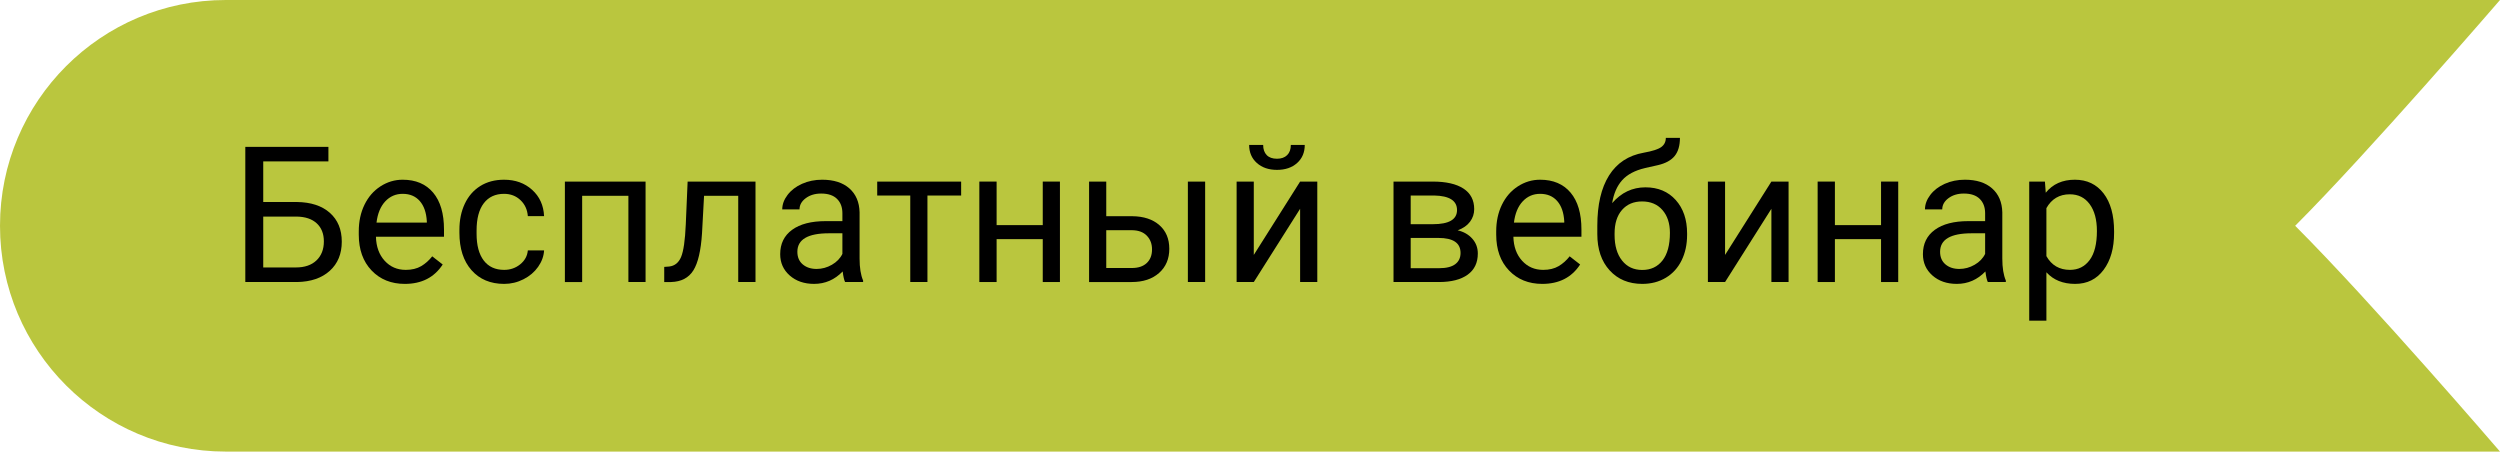
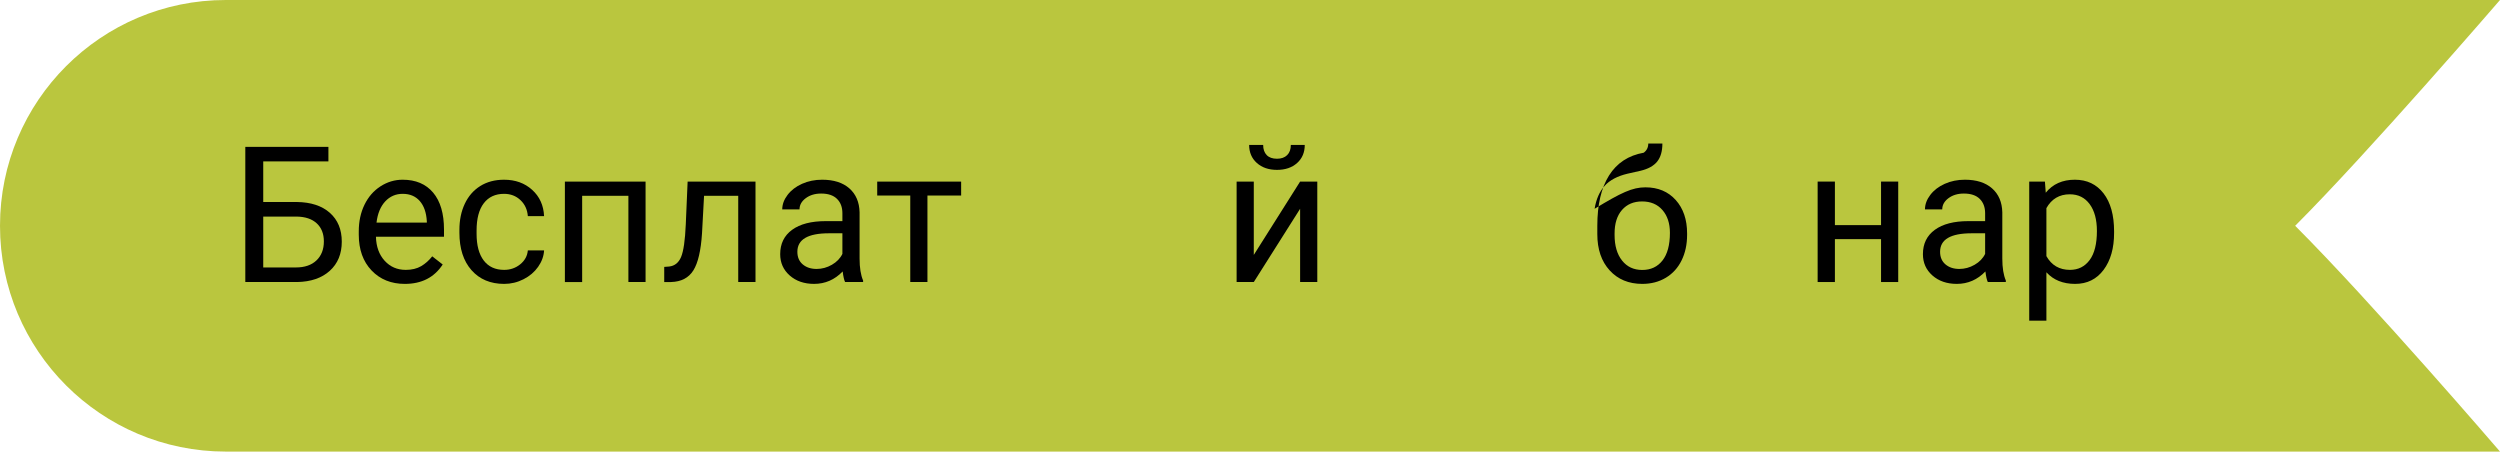
<svg xmlns="http://www.w3.org/2000/svg" id="Слой_1" x="0px" y="0px" width="1074px" height="194px" viewBox="0 0 1074 194" style="enable-background:new 0 0 1074 194;" xml:space="preserve">
  <style type="text/css"> .st0{fill:#BAC63E;} </style>
  <path class="st0" d="M1074,194H97C43.428,194,0,150.572,0,97v-0 C0,43.428,43.428,0,97,0H1074c0,0-56.5,65.5-88,97C1019,130,1074,194,1074,194z" />
  <path d="M141.085,69.349h-28v17.43h14.438c6.062,0.08,10.795,1.636,14.199,4.667 s5.105,7.153,5.105,12.364c0,5.239-1.715,9.413-5.145,12.524 c-3.43,3.111-8.111,4.72-14.04,4.826H105.387V63.087h35.698V69.349z M113.085,93.042v21.857h14c3.802,0,6.76-1.012,8.875-3.037 c2.114-2.024,3.171-4.742,3.171-8.152c0-3.276-1.017-5.86-3.051-7.751 c-2.034-1.892-4.926-2.864-8.675-2.917H113.085z" />
  <path d="M173.911,121.959c-5.85,0-10.609-1.921-14.279-5.764 c-3.67-3.842-5.504-8.98-5.504-15.416v-1.356c0-4.281,0.817-8.103,2.453-11.467 c1.635-3.363,3.922-5.996,6.86-7.897c2.938-1.901,6.122-2.852,9.552-2.852 c5.61,0,9.972,1.848,13.083,5.544c3.111,3.696,4.667,8.988,4.667,15.875v3.071 h-29.236c0.106,4.255,1.349,7.692,3.729,10.311 c2.38,2.619,5.405,3.929,9.074,3.929c2.606,0,4.812-0.532,6.621-1.595 c1.808-1.063,3.39-2.473,4.747-4.228l4.507,3.51 C186.568,119.181,181.144,121.959,173.911,121.959z M172.994,83.27 c-2.978,0-5.478,1.084-7.499,3.25c-2.021,2.168-3.271,5.206-3.749,9.114h21.618 v-0.559c-0.213-3.749-1.224-6.654-3.031-8.715 C178.524,84.3,176.078,83.27,172.994,83.27z" />
  <path d="M216.589,115.936c2.632,0,4.932-0.798,6.9-2.393 c1.967-1.596,3.057-3.59,3.271-5.983h6.98 c-0.133,2.473-0.984,4.826-2.553,7.06c-1.569,2.234-3.663,4.016-6.282,5.345 c-2.62,1.33-5.392,1.995-8.316,1.995c-5.877,0-10.55-1.961-14.02-5.883 c-3.47-3.922-5.205-9.287-5.205-16.094v-1.237c0-4.201,0.771-7.937,2.313-11.208 c1.542-3.271,3.755-5.81,6.641-7.618c2.885-1.808,6.295-2.712,10.23-2.712 c4.839,0,8.861,1.449,12.065,4.347c3.204,2.899,4.913,6.661,5.125,11.288h-6.98 c-0.213-2.792-1.27-5.085-3.171-6.88c-1.901-1.795-4.248-2.692-7.04-2.692 c-3.749,0-6.655,1.35-8.715,4.048c-2.061,2.699-3.091,6.601-3.091,11.707v1.396 c0,4.973,1.023,8.802,3.071,11.487C209.862,114.594,212.787,115.936,216.589,115.936z" />
  <path d="M277.335,121.161h-7.379V84.107h-19.863v37.054h-7.419V78.004h34.661V121.161z" />
  <path d="M324.561,78.004v43.157h-7.419V84.107h-14.678l-0.878,16.154 c-0.479,7.419-1.722,12.724-3.729,15.915s-5.191,4.853-9.553,4.986h-2.951v-6.501 L287.467,114.5c2.393-0.265,4.108-1.648,5.146-4.148 c1.036-2.499,1.701-7.126,1.994-13.88l0.798-18.467H324.561z" />
  <path d="M363.05,121.161c-0.426-0.851-0.771-2.366-1.037-4.547 c-3.43,3.563-7.525,5.345-12.284,5.345c-4.255,0-7.745-1.203-10.471-3.61 c-2.726-2.406-4.088-5.458-4.088-9.154c0-4.493,1.708-7.983,5.125-10.47 c3.417-2.486,8.223-3.729,14.419-3.729h7.18v-3.391 c0-2.579-0.771-4.633-2.313-6.162c-1.543-1.529-3.816-2.293-6.82-2.293 c-2.633,0-4.84,0.665-6.621,1.994c-1.782,1.33-2.673,2.938-2.673,4.826h-7.419 c0-2.154,0.765-4.234,2.294-6.242c1.528-2.007,3.603-3.596,6.222-4.766 c2.619-1.17,5.498-1.755,8.636-1.755c4.972,0,8.868,1.243,11.687,3.729 c2.818,2.487,4.281,5.91,4.388,10.271v19.863c0,3.962,0.505,7.114,1.516,9.453 v0.638H363.05z M350.805,115.537c2.313,0,4.508-0.598,6.582-1.795 c2.073-1.196,3.575-2.752,4.507-4.667v-8.854h-5.783 c-9.041,0-13.562,2.646-13.562,7.937c0,2.313,0.771,4.122,2.313,5.425 C346.404,114.886,348.385,115.537,350.805,115.537z" />
  <path d="M412.907,83.987h-14.479v37.174h-7.379V83.987h-14.199v-5.983h36.057V83.987z" />
-   <path d="M455.346,121.161h-7.379v-18.427h-19.823v18.427h-7.418V78.004h7.418v18.707 h19.823v-18.707h7.379V121.161z" />
-   <path d="M475.249,92.882h11.208c4.893,0.054,8.762,1.33,11.607,3.829 c2.845,2.5,4.268,5.89,4.268,10.171c0,4.308-1.463,7.765-4.388,10.371 s-6.86,3.909-11.806,3.909h-18.269V78.004h7.379V92.882z M475.249,98.905v16.233 h10.969c2.766,0,4.906-0.711,6.422-2.134c1.516-1.422,2.273-3.37,2.273-5.843 c0-2.393-0.738-4.354-2.214-5.883c-1.476-1.529-3.543-2.319-6.202-2.373H475.249z M517.728,121.161h-7.419V78.004h7.419V121.161z" />
  <path d="M558.53,78.004h7.379v43.157h-7.379V89.691l-19.902,31.47h-7.379V78.004 h7.379v31.51L558.53,78.004z M560.524,62.25c0,3.229-1.097,5.825-3.29,7.787 c-2.194,1.962-5.072,2.942-8.636,2.942s-6.448-0.987-8.655-2.962 c-2.207-1.975-3.311-4.563-3.311-7.767h6.023c0,1.862,0.505,3.317,1.516,4.368 c1.01,1.051,2.485,1.576,4.427,1.576c1.861,0,3.317-0.519,4.368-1.556 c1.05-1.037,1.575-2.499,1.575-4.388H560.524z" />
-   <path d="M598.655,121.161V78.004h16.832c5.744,0,10.151,1.004,13.223,3.012 c3.071,2.008,4.606,4.953,4.606,8.834c0,1.995-0.599,3.796-1.795,5.405 s-2.965,2.839-5.305,3.689c2.605,0.612,4.699,1.809,6.282,3.589 c1.581,1.782,2.373,3.909,2.373,6.382c0,3.962-1.456,6.994-4.367,9.094 c-2.912,2.101-7.027,3.151-12.345,3.151H598.655z M606.034,96.312h9.533 c6.913,0,10.37-2.02,10.37-6.062c0-4.042-3.271-6.128-9.812-6.262h-10.092V96.312z M606.034,102.215v13.003h12.205c3.085,0,5.392-0.572,6.921-1.715 c1.528-1.143,2.293-2.752,2.293-4.826c0-4.308-3.165-6.461-9.493-6.461H606.034z" />
-   <path d="M662.554,121.959c-5.851,0-10.61-1.921-14.279-5.764 c-3.67-3.842-5.505-8.98-5.505-15.416v-1.356c0-4.281,0.818-8.103,2.453-11.467 c1.636-3.363,3.922-5.996,6.86-7.897c2.938-1.901,6.123-2.852,9.553-2.852 c5.61,0,9.972,1.848,13.083,5.544c3.111,3.696,4.666,8.988,4.666,15.875v3.071 h-29.236c0.106,4.255,1.35,7.692,3.729,10.311 c2.38,2.619,5.404,3.929,9.074,3.929c2.605,0,4.812-0.532,6.621-1.595 c1.808-1.063,3.391-2.473,4.746-4.228l4.508,3.51 C675.21,119.181,669.786,121.959,662.554,121.959z M661.636,83.27 c-2.979,0-5.478,1.084-7.498,3.25c-2.021,2.168-3.271,5.206-3.75,9.114h21.618 v-0.559c-0.213-3.749-1.223-6.654-3.031-8.715 C667.166,84.3,664.721,83.27,661.636,83.27z" />
-   <path d="M706.867,80.478c5.424,0,9.765,1.815,13.022,5.444 c3.257,3.63,4.886,8.41,4.886,14.339v0.678c0,4.068-0.784,7.705-2.354,10.909 c-1.569,3.205-3.822,5.691-6.761,7.459c-2.938,1.769-6.321,2.652-10.15,2.652 c-5.797,0-10.464-1.935-14-5.804c-3.537-3.869-5.305-9.06-5.305-15.575v-3.59 c0-9.067,1.682-16.273,5.045-21.618c3.364-5.345,8.33-8.602,14.897-9.772 c3.723-0.665,6.235-1.476,7.539-2.433c1.303-0.957,1.954-2.273,1.954-3.949h6.062 c0,3.324-0.751,5.917-2.253,7.778c-1.503,1.861-3.903,3.178-7.2,3.949 l-5.504,1.236c-4.388,1.037-7.678,2.786-9.872,5.245 c-2.193,2.46-3.623,5.737-4.287,9.832 C696.496,82.738,701.256,80.478,706.867,80.478z M705.431,86.54 c-3.616,0-6.488,1.217-8.615,3.65C694.688,92.623,693.625,95.993,693.625,100.301v0.638 c0,4.627,1.069,8.29,3.21,10.989s5.032,4.048,8.676,4.048 c3.669,0,6.567-1.356,8.695-4.068c2.127-2.712,3.19-6.674,3.19-11.886 c0-4.068-1.07-7.332-3.211-9.792C712.045,87.771,709.127,86.54,705.431,86.54z" />
-   <path d="M760.991,78.004h7.379v43.157h-7.379V89.691l-19.902,31.47h-7.379V78.004 h7.379v31.51L760.991,78.004z" />
+   <path d="M706.867,80.478c5.424,0,9.765,1.815,13.022,5.444 c3.257,3.63,4.886,8.41,4.886,14.339v0.678c0,4.068-0.784,7.705-2.354,10.909 c-1.569,3.205-3.822,5.691-6.761,7.459c-2.938,1.769-6.321,2.652-10.15,2.652 c-5.797,0-10.464-1.935-14-5.804c-3.537-3.869-5.305-9.06-5.305-15.575v-3.59 c0-9.067,1.682-16.273,5.045-21.618c3.364-5.345,8.33-8.602,14.897-9.772 c1.303-0.957,1.954-2.273,1.954-3.949h6.062 c0,3.324-0.751,5.917-2.253,7.778c-1.503,1.861-3.903,3.178-7.2,3.949 l-5.504,1.236c-4.388,1.037-7.678,2.786-9.872,5.245 c-2.193,2.46-3.623,5.737-4.287,9.832 C696.496,82.738,701.256,80.478,706.867,80.478z M705.431,86.54 c-3.616,0-6.488,1.217-8.615,3.65C694.688,92.623,693.625,95.993,693.625,100.301v0.638 c0,4.627,1.069,8.29,3.21,10.989s5.032,4.048,8.676,4.048 c3.669,0,6.567-1.356,8.695-4.068c2.127-2.712,3.19-6.674,3.19-11.886 c0-4.068-1.07-7.332-3.211-9.792C712.045,87.771,709.127,86.54,705.431,86.54z" />
  <path d="M815.476,121.161h-7.379v-18.427h-19.823v18.427h-7.418V78.004h7.418v18.707 h19.823v-18.707h7.379V121.161z" />
  <path d="M853.966,121.161c-0.426-0.851-0.771-2.366-1.037-4.547 c-3.43,3.563-7.525,5.345-12.284,5.345c-4.255,0-7.745-1.203-10.471-3.61 c-2.726-2.406-4.088-5.458-4.088-9.154c0-4.493,1.708-7.983,5.125-10.47 c3.417-2.486,8.223-3.729,14.419-3.729h7.18v-3.391 c0-2.579-0.771-4.633-2.313-6.162c-1.543-1.529-3.816-2.293-6.82-2.293 c-2.633,0-4.84,0.665-6.621,1.994c-1.782,1.33-2.673,2.938-2.673,4.826h-7.419 c0-2.154,0.765-4.234,2.294-6.242c1.528-2.007,3.603-3.596,6.222-4.766 c2.619-1.17,5.498-1.755,8.636-1.755c4.972,0,8.868,1.243,11.687,3.729 c2.818,2.487,4.281,5.91,4.388,10.271v19.863c0,3.962,0.505,7.114,1.516,9.453 v0.638H853.966z M841.721,115.537c2.313,0,4.508-0.598,6.582-1.795 c2.073-1.196,3.575-2.752,4.507-4.667v-8.854h-5.783 c-9.041,0-13.562,2.646-13.562,7.937c0,2.313,0.771,4.122,2.313,5.425 C837.32,114.886,839.301,115.537,841.721,115.537z" />
  <path d="M908.211,100.062c0,6.568-1.503,11.86-4.508,15.875 c-3.005,4.016-7.073,6.023-12.205,6.023c-5.238,0-9.359-1.662-12.364-4.986v20.781 h-7.379V78.004h6.741l0.358,4.787c3.005-3.723,7.18-5.584,12.524-5.584 c5.185,0,9.286,1.954,12.305,5.863c3.018,3.909,4.527,9.347,4.527,16.313V100.062z M900.832,99.224c0-4.866-1.037-8.708-3.111-11.527 c-2.074-2.818-4.92-4.228-8.536-4.228c-4.467,0-7.817,1.981-10.051,5.943v20.621 c2.207,3.936,5.584,5.903,10.131,5.903c3.536,0,6.349-1.402,8.437-4.208 C899.788,108.923,900.832,104.755,900.832,99.224z" />
</svg>